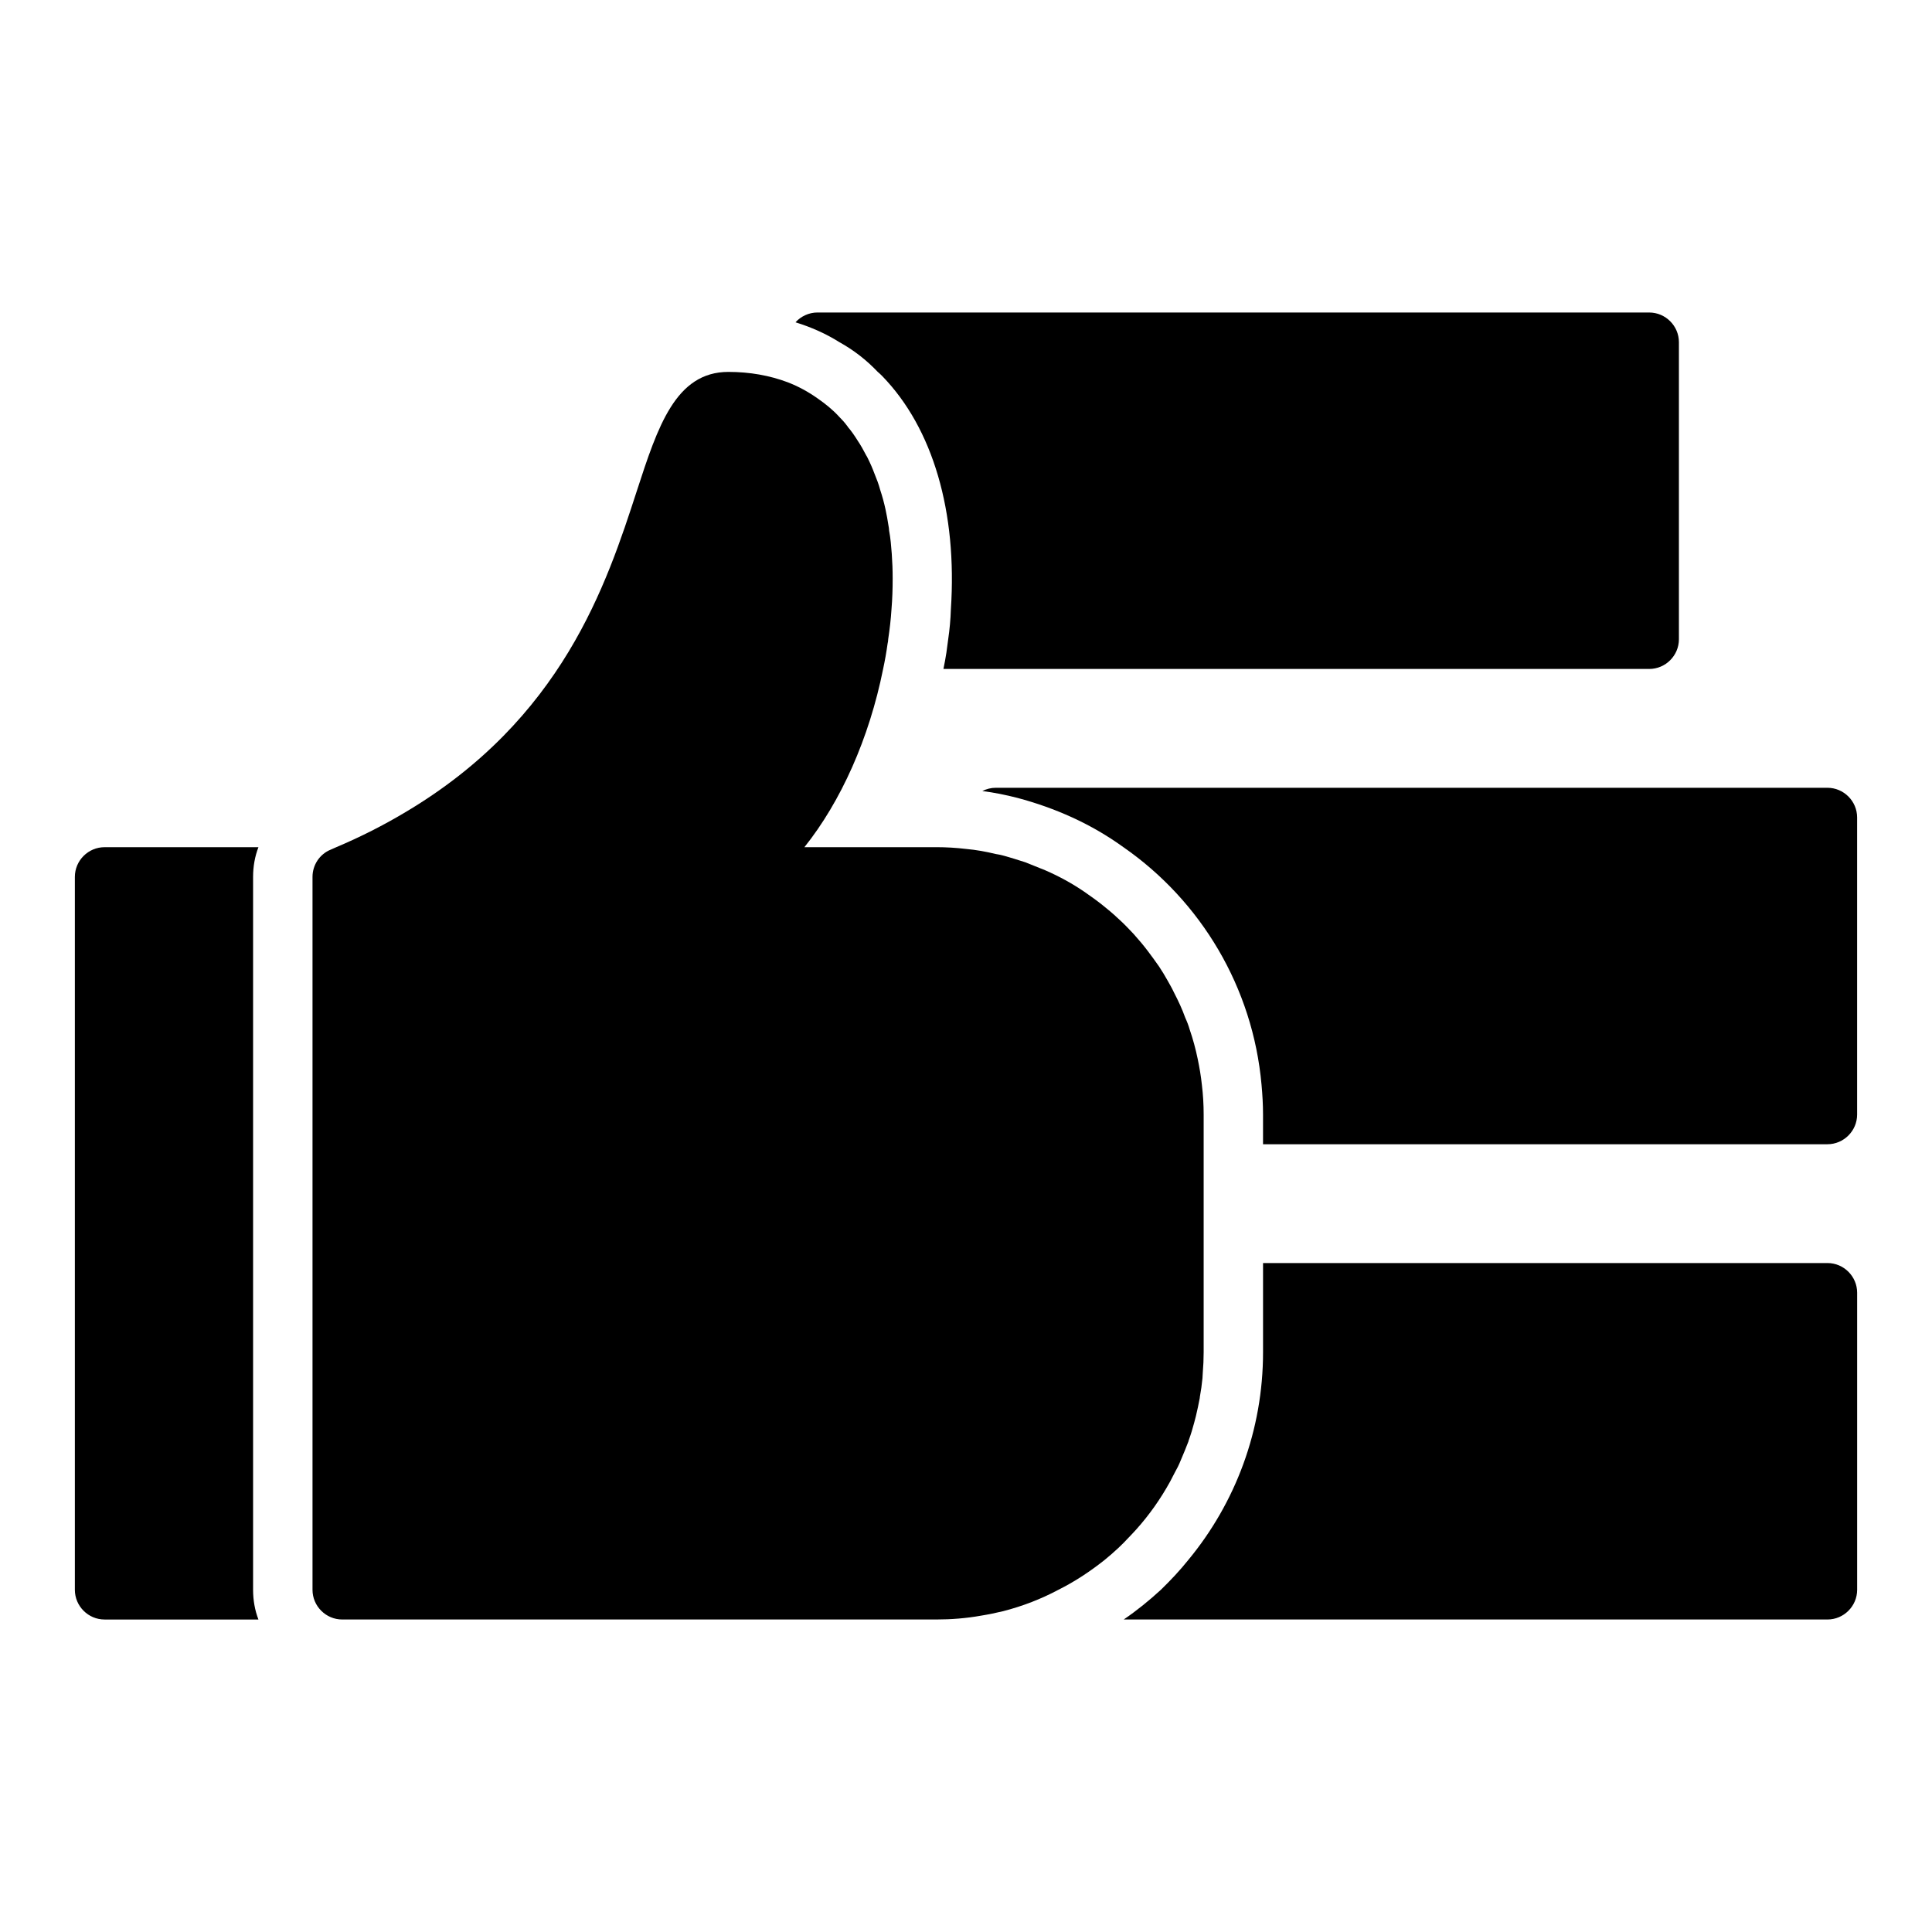
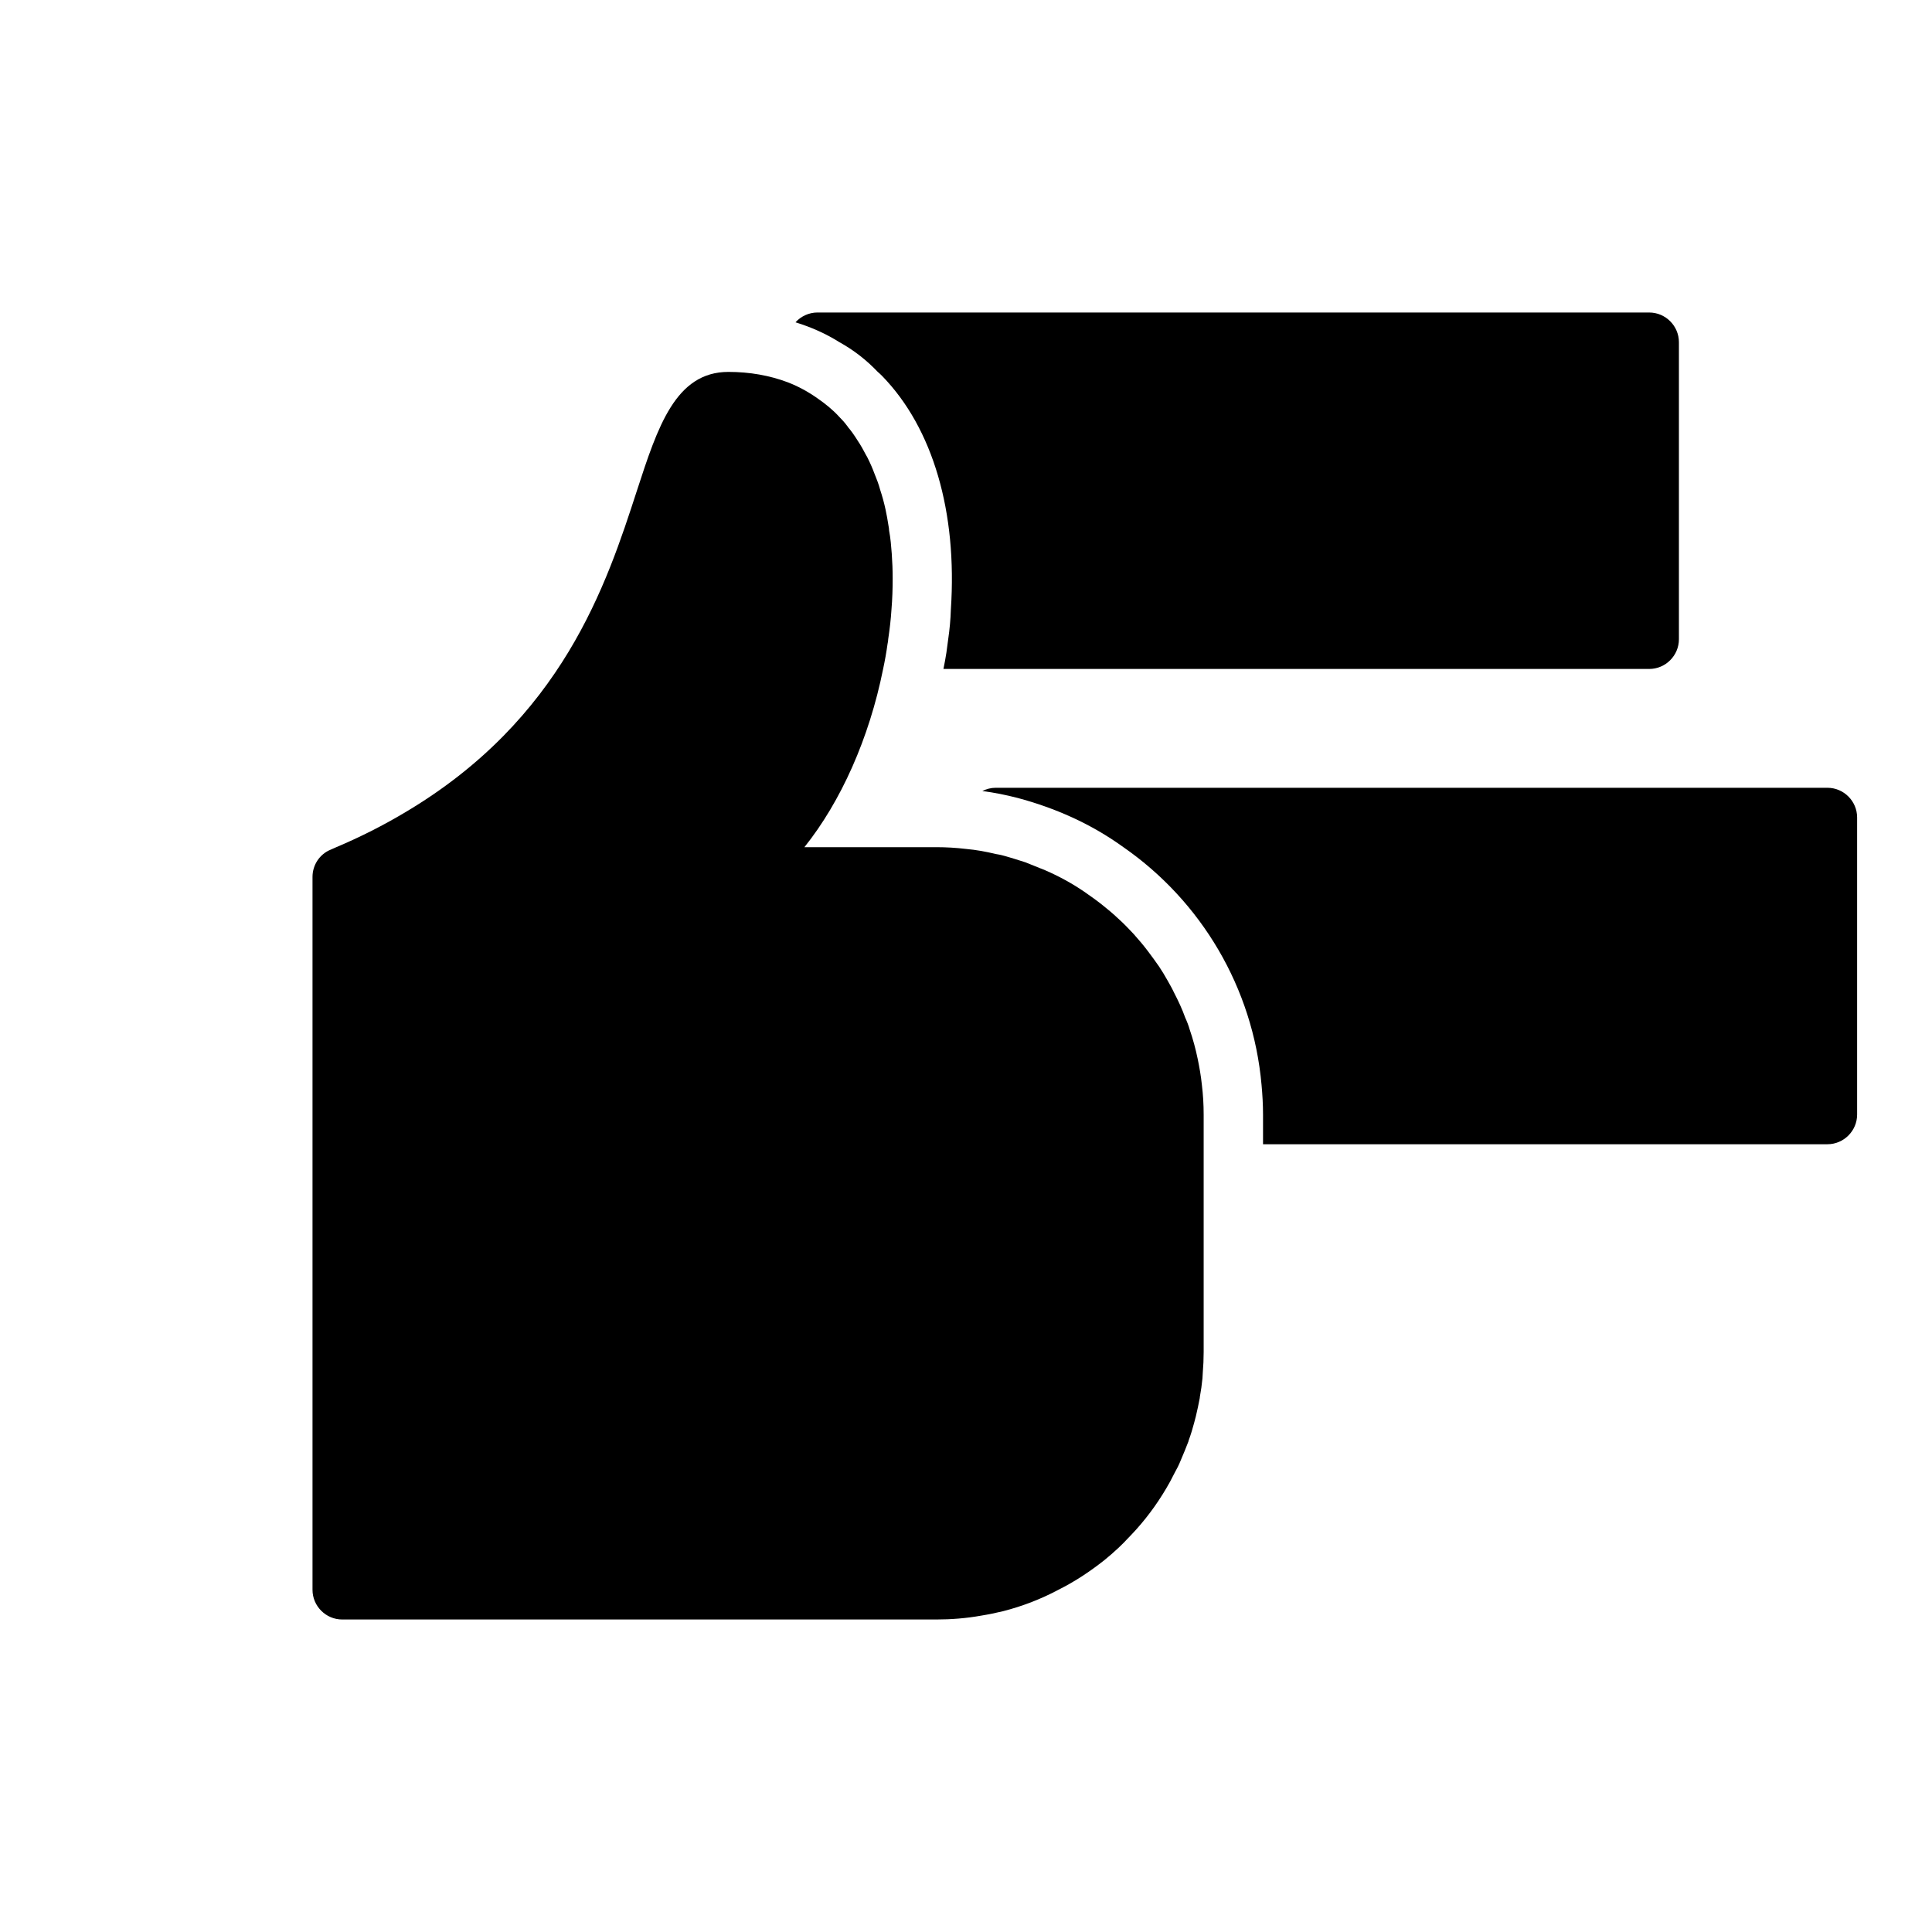
<svg xmlns="http://www.w3.org/2000/svg" fill="#000000" width="800px" height="800px" version="1.1" viewBox="144 144 512 512">
  <g>
-     <path d="m628.29 478.72h-149.57v23.613c0 20.703-7.32 39.988-19.836 55.105-2.203 2.754-4.644 5.352-7.242 7.871-3.07 2.832-6.375 5.512-9.84 7.871l186.49 0.004c4.328 0 7.871-3.543 7.871-7.871v-78.723c0-4.328-3.543-7.871-7.871-7.871z" />
    <path d="m628.29 352.77h-220.42c-1.258 0-2.441 0.316-3.543 0.867 3.148 0.395 6.219 1.023 9.289 1.809 5.039 1.34 9.918 3.07 14.562 5.195 4.801 2.203 9.289 4.801 13.539 7.871 20.625 14.328 34.32 37.234 36.605 62.977 0.238 2.602 0.395 5.199 0.395 7.875v7.871h149.57c4.328 0 7.871-3.543 7.871-7.871v-78.723c0-4.328-3.543-7.871-7.871-7.871z" />
    <path d="m376.62 242.56c0.395 0.316 0.785 0.707 1.18 1.102 13.465 13.855 19.918 36.055 18.188 61.875-0.078 2.598-0.316 5.195-0.707 7.871-0.156 1.18-0.316 2.363-0.473 3.543-0.238 1.418-0.473 2.914-0.789 4.328h187.04c4.328 0 7.871-3.543 7.871-7.871v-78.719c0-4.328-3.543-7.871-7.871-7.871l-220.42-0.004c-2.281 0-4.41 1.023-5.824 2.598 4.094 1.262 8.031 2.992 11.652 5.277 3.699 2.047 7.082 4.644 10.152 7.871z" />
    <path d="m445.11 549.33c3.465-3.856 6.457-8.109 8.973-12.676 0.395-0.785 0.785-1.496 1.18-2.281 0.629-1.102 1.18-2.203 1.652-3.387 0.711-1.652 1.418-3.383 2.051-5.039 0-0.078 0-0.156 0.078-0.316 0.551-1.496 1.023-3.07 1.418-4.566 0.156-0.629 0.316-1.262 0.473-1.812 0.395-1.574 0.707-3.227 1.023-4.801v-0.156c0.316-1.73 0.551-3.387 0.707-5.039 0-0.473 0.078-0.945 0.078-1.418 0.156-1.805 0.238-3.695 0.238-5.504v-62.973c0-2.676-0.156-5.273-0.473-7.871-0.238-2.281-0.629-4.566-1.102-6.848-0.551-2.676-1.258-5.273-2.125-7.793-0.316-1.109-0.711-2.133-1.184-3.156-0.785-2.203-1.809-4.41-2.914-6.535-0.551-1.18-1.18-2.281-1.809-3.387-0.707-1.258-1.418-2.441-2.203-3.621-0.945-1.34-1.891-2.676-2.914-4.016-1.18-1.574-2.519-3.148-3.856-4.644-1.262-1.34-2.598-2.754-4.016-4.016-1.418-1.34-2.914-2.598-4.41-3.777-1.496-1.18-3.07-2.281-4.644-3.387-3.227-2.203-6.691-4.094-10.312-5.668-1.73-0.703-3.461-1.41-5.273-2.121-1.969-0.629-3.938-1.262-5.984-1.812-0.629-0.152-1.258-0.312-1.887-0.391-2.598-0.629-5.195-1.102-7.871-1.34-2.598-0.312-5.277-0.469-7.875-0.469h-34.953c9.684-12.125 17.16-28.812 20.859-47.23 0.473-2.203 0.867-4.41 1.18-6.691 0.086-0.398 0.164-0.789 0.164-1.184 0.395-2.676 0.707-5.273 0.867-7.871 0.238-2.832 0.316-5.512 0.316-8.188 0-2.281-0.078-4.41-0.238-6.613-0.156-2.047-0.316-4.094-0.707-6.141 0-0.395-0.078-0.867-0.156-1.258-0.238-1.496-0.473-2.914-0.789-4.328-0.395-1.812-0.867-3.543-1.418-5.195-0.395-1.496-0.945-2.914-1.496-4.25-0.551-1.496-1.18-2.914-1.891-4.328-0.078-0.156-0.156-0.316-0.316-0.551-0.707-1.34-1.418-2.676-2.281-3.938-0.785-1.262-1.652-2.519-2.598-3.621 0-0.078-0.078-0.156-0.156-0.234-0.629-0.867-1.34-1.652-2.125-2.441-1.734-1.895-3.703-3.469-5.75-4.887-2.441-1.73-5.039-3.148-7.871-4.25-4.801-1.809-10.074-2.754-15.742-2.754-14.012 0-18.734 14.562-24.246 31.488-8.027 24.719-19.68 60.613-61.715 85.41-5.434 3.227-11.418 6.297-17.949 9.055-0.473 0.234-0.945 0.395-1.418 0.629-2.992 1.18-4.883 4.094-4.883 7.242v188.93c0 4.328 3.543 7.871 7.871 7.871h157.44c3.938 0 7.949-0.316 11.887-1.023 1.969-0.316 3.859-0.711 5.828-1.18 5.195-1.34 10.074-3.231 14.641-5.668 4.41-2.203 8.422-4.879 12.203-7.871 1.262-1.023 2.519-2.125 3.699-3.227 0.707-0.707 1.418-1.34 2.047-2.047 0.945-0.949 1.809-1.895 2.676-2.836z" />
-     <path d="m211.07 541.7v-165.31c0-2.754 0.473-5.434 1.418-7.871l-40.777-0.004c-4.328 0-7.871 3.543-7.871 7.871v188.93c0 4.328 3.543 7.871 7.871 7.871h40.777c-0.945-2.441-1.418-5.117-1.418-7.871z" />
  </g>
</svg>